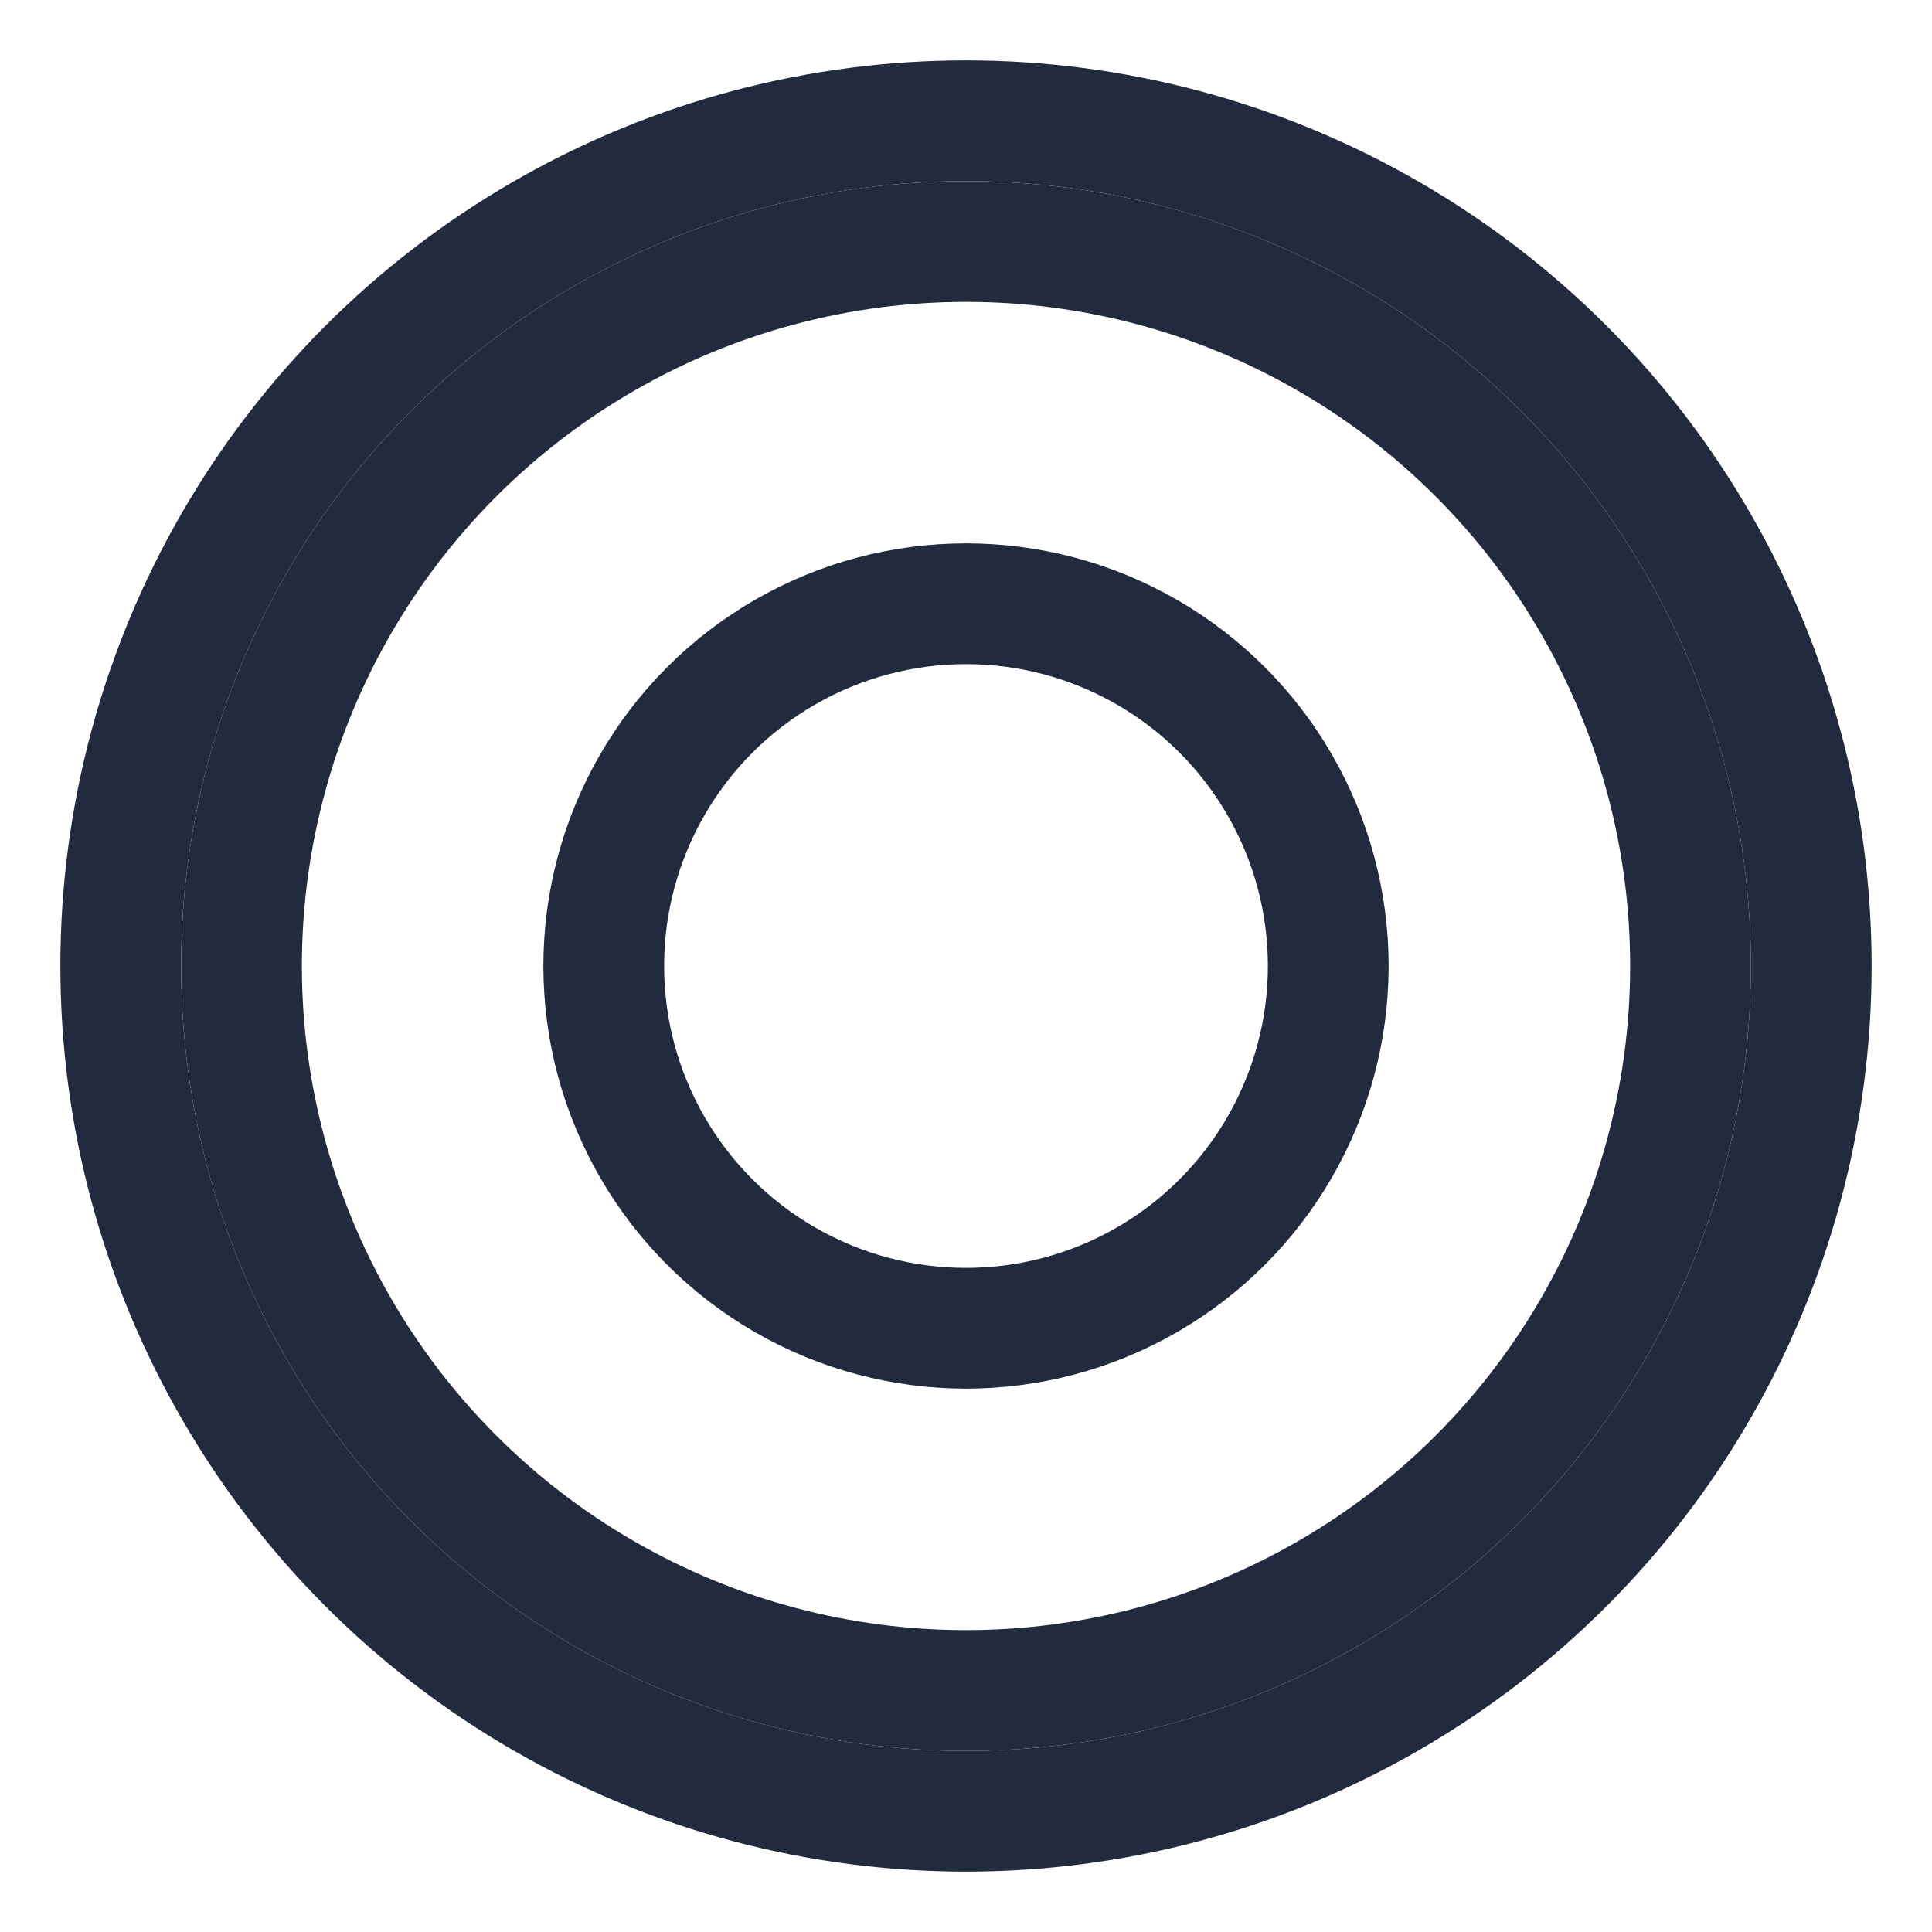
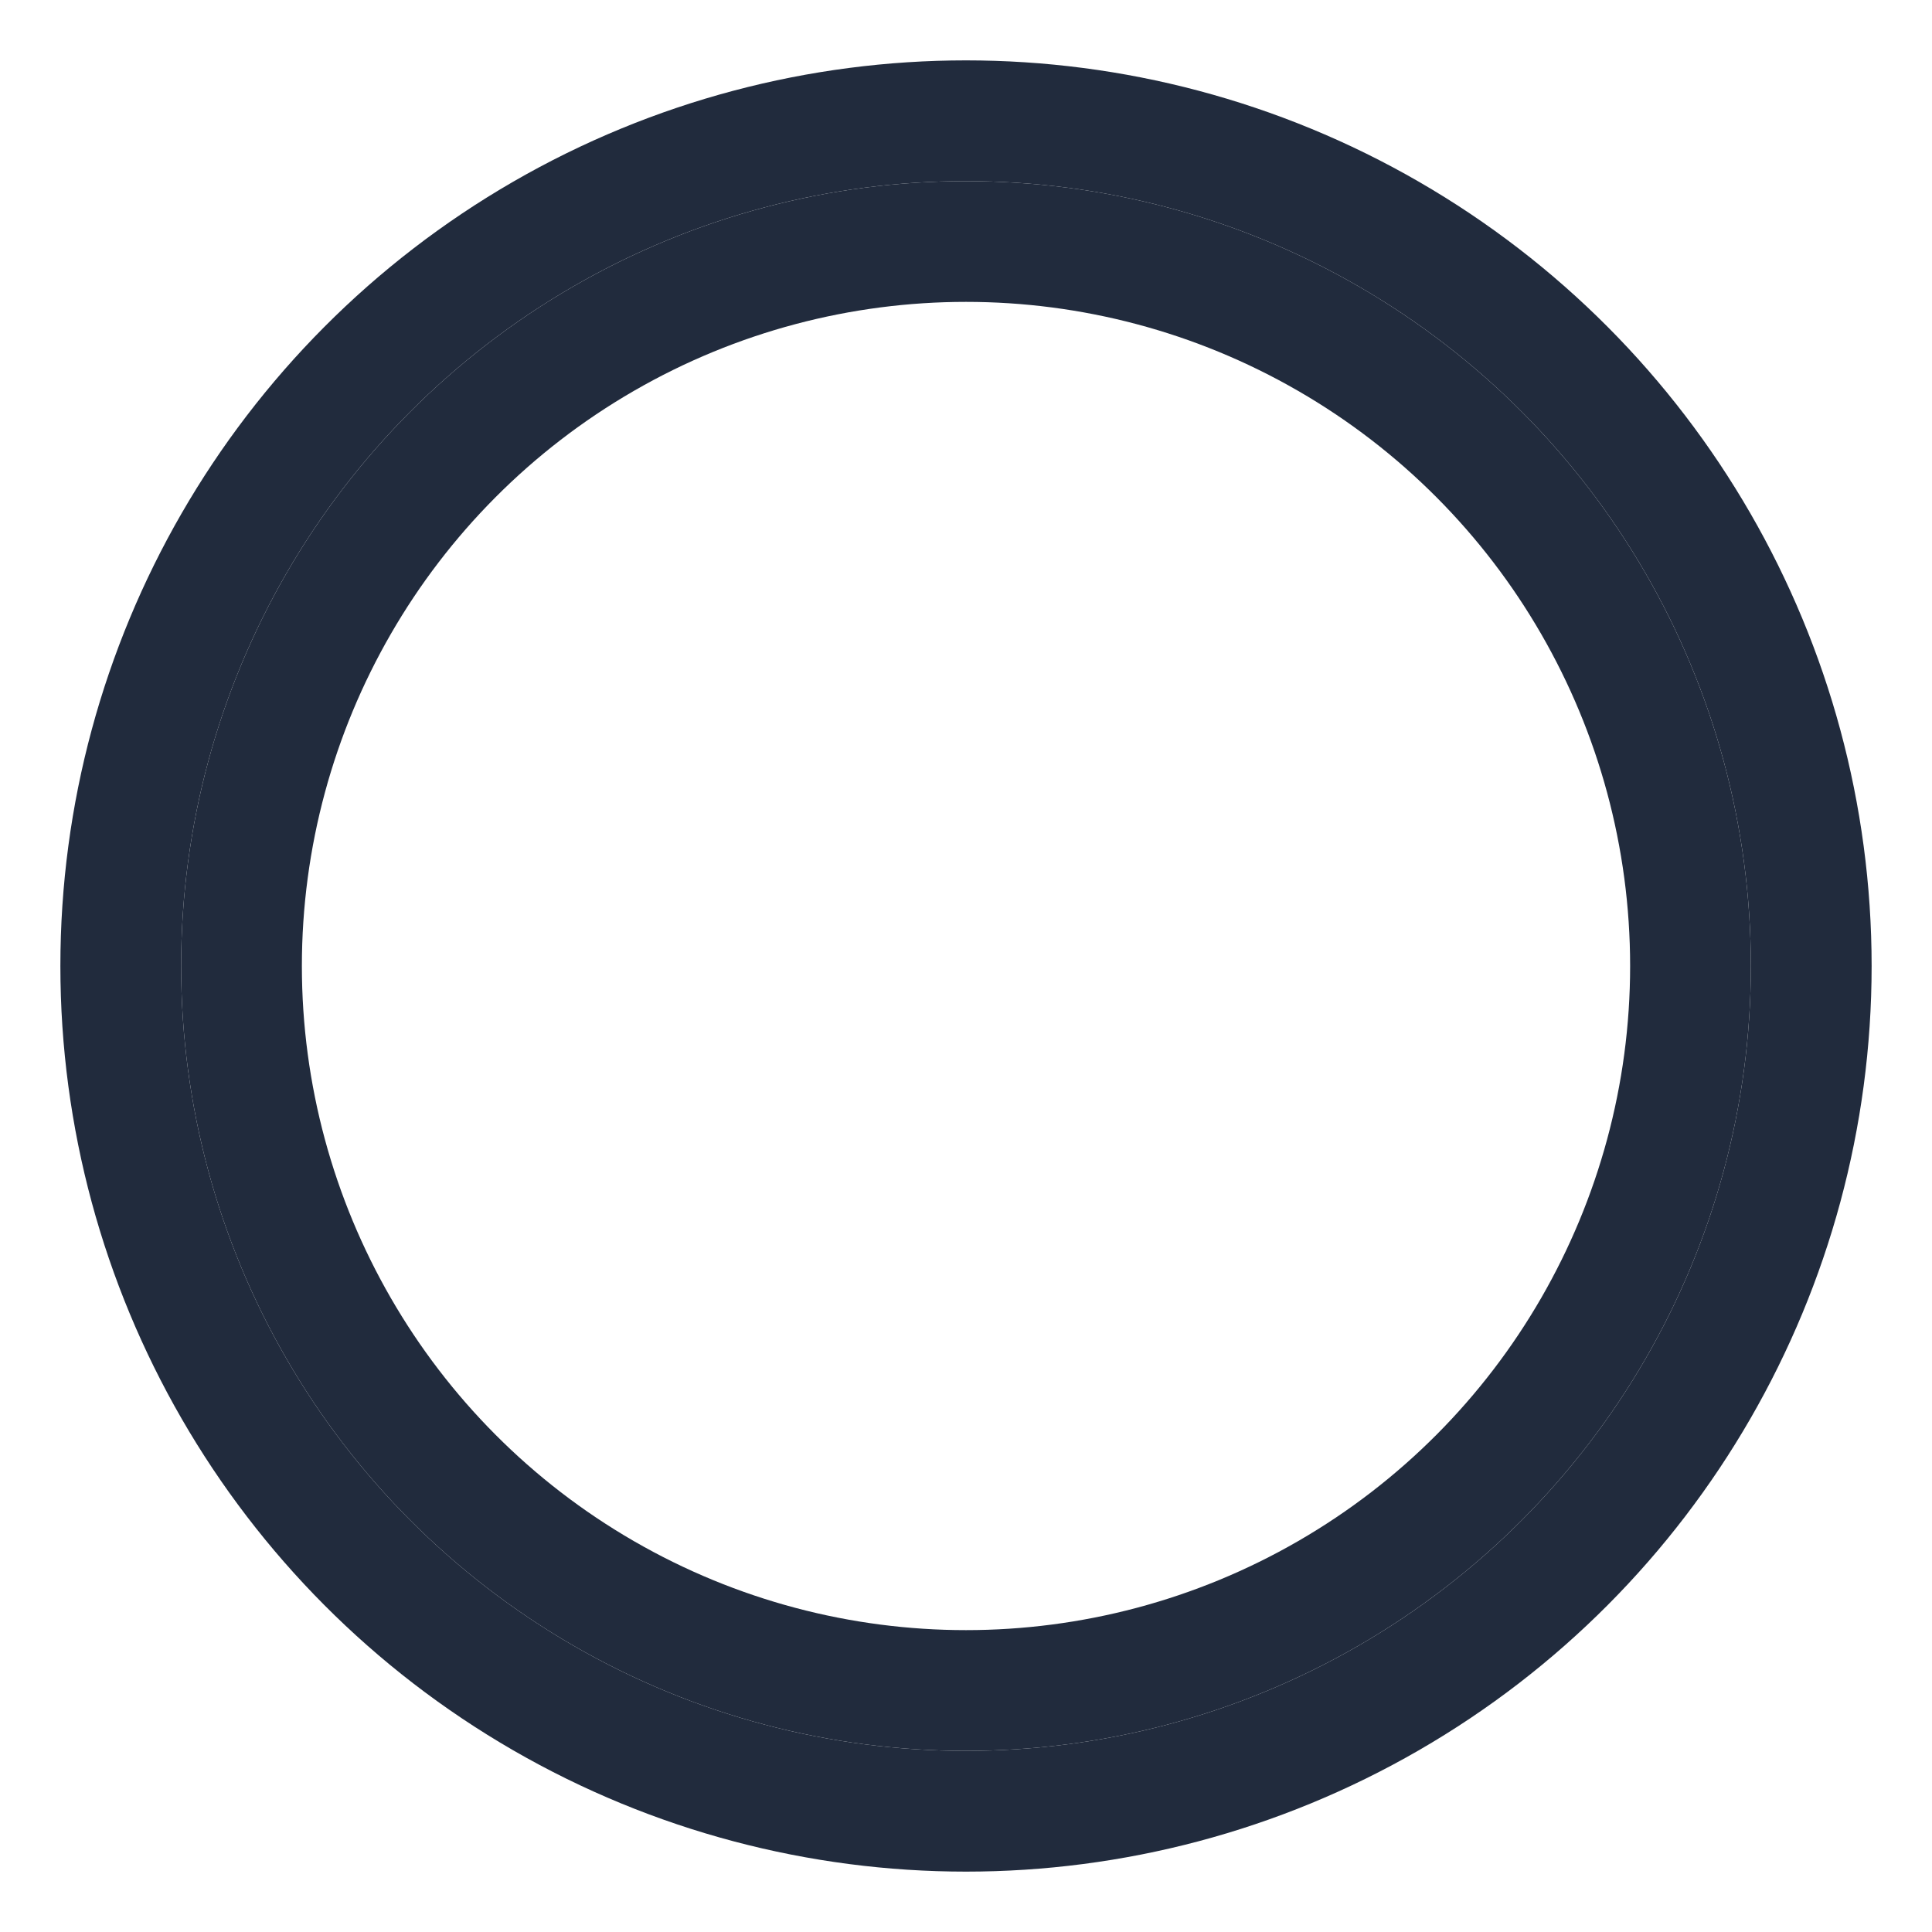
<svg xmlns="http://www.w3.org/2000/svg" width="16" height="16" viewBox="0 0 16 16" fill="none">
  <circle cx="8" cy="8" r="7" stroke="#212B3D" stroke-linecap="round" stroke-linejoin="round" />
-   <circle cx="8" cy="8" r="3" stroke="#212B3D" stroke-linecap="round" stroke-linejoin="round" />
  <circle cx="8" cy="8" r="6" stroke="#212B3D" stroke-linecap="round" stroke-linejoin="round" />
</svg>